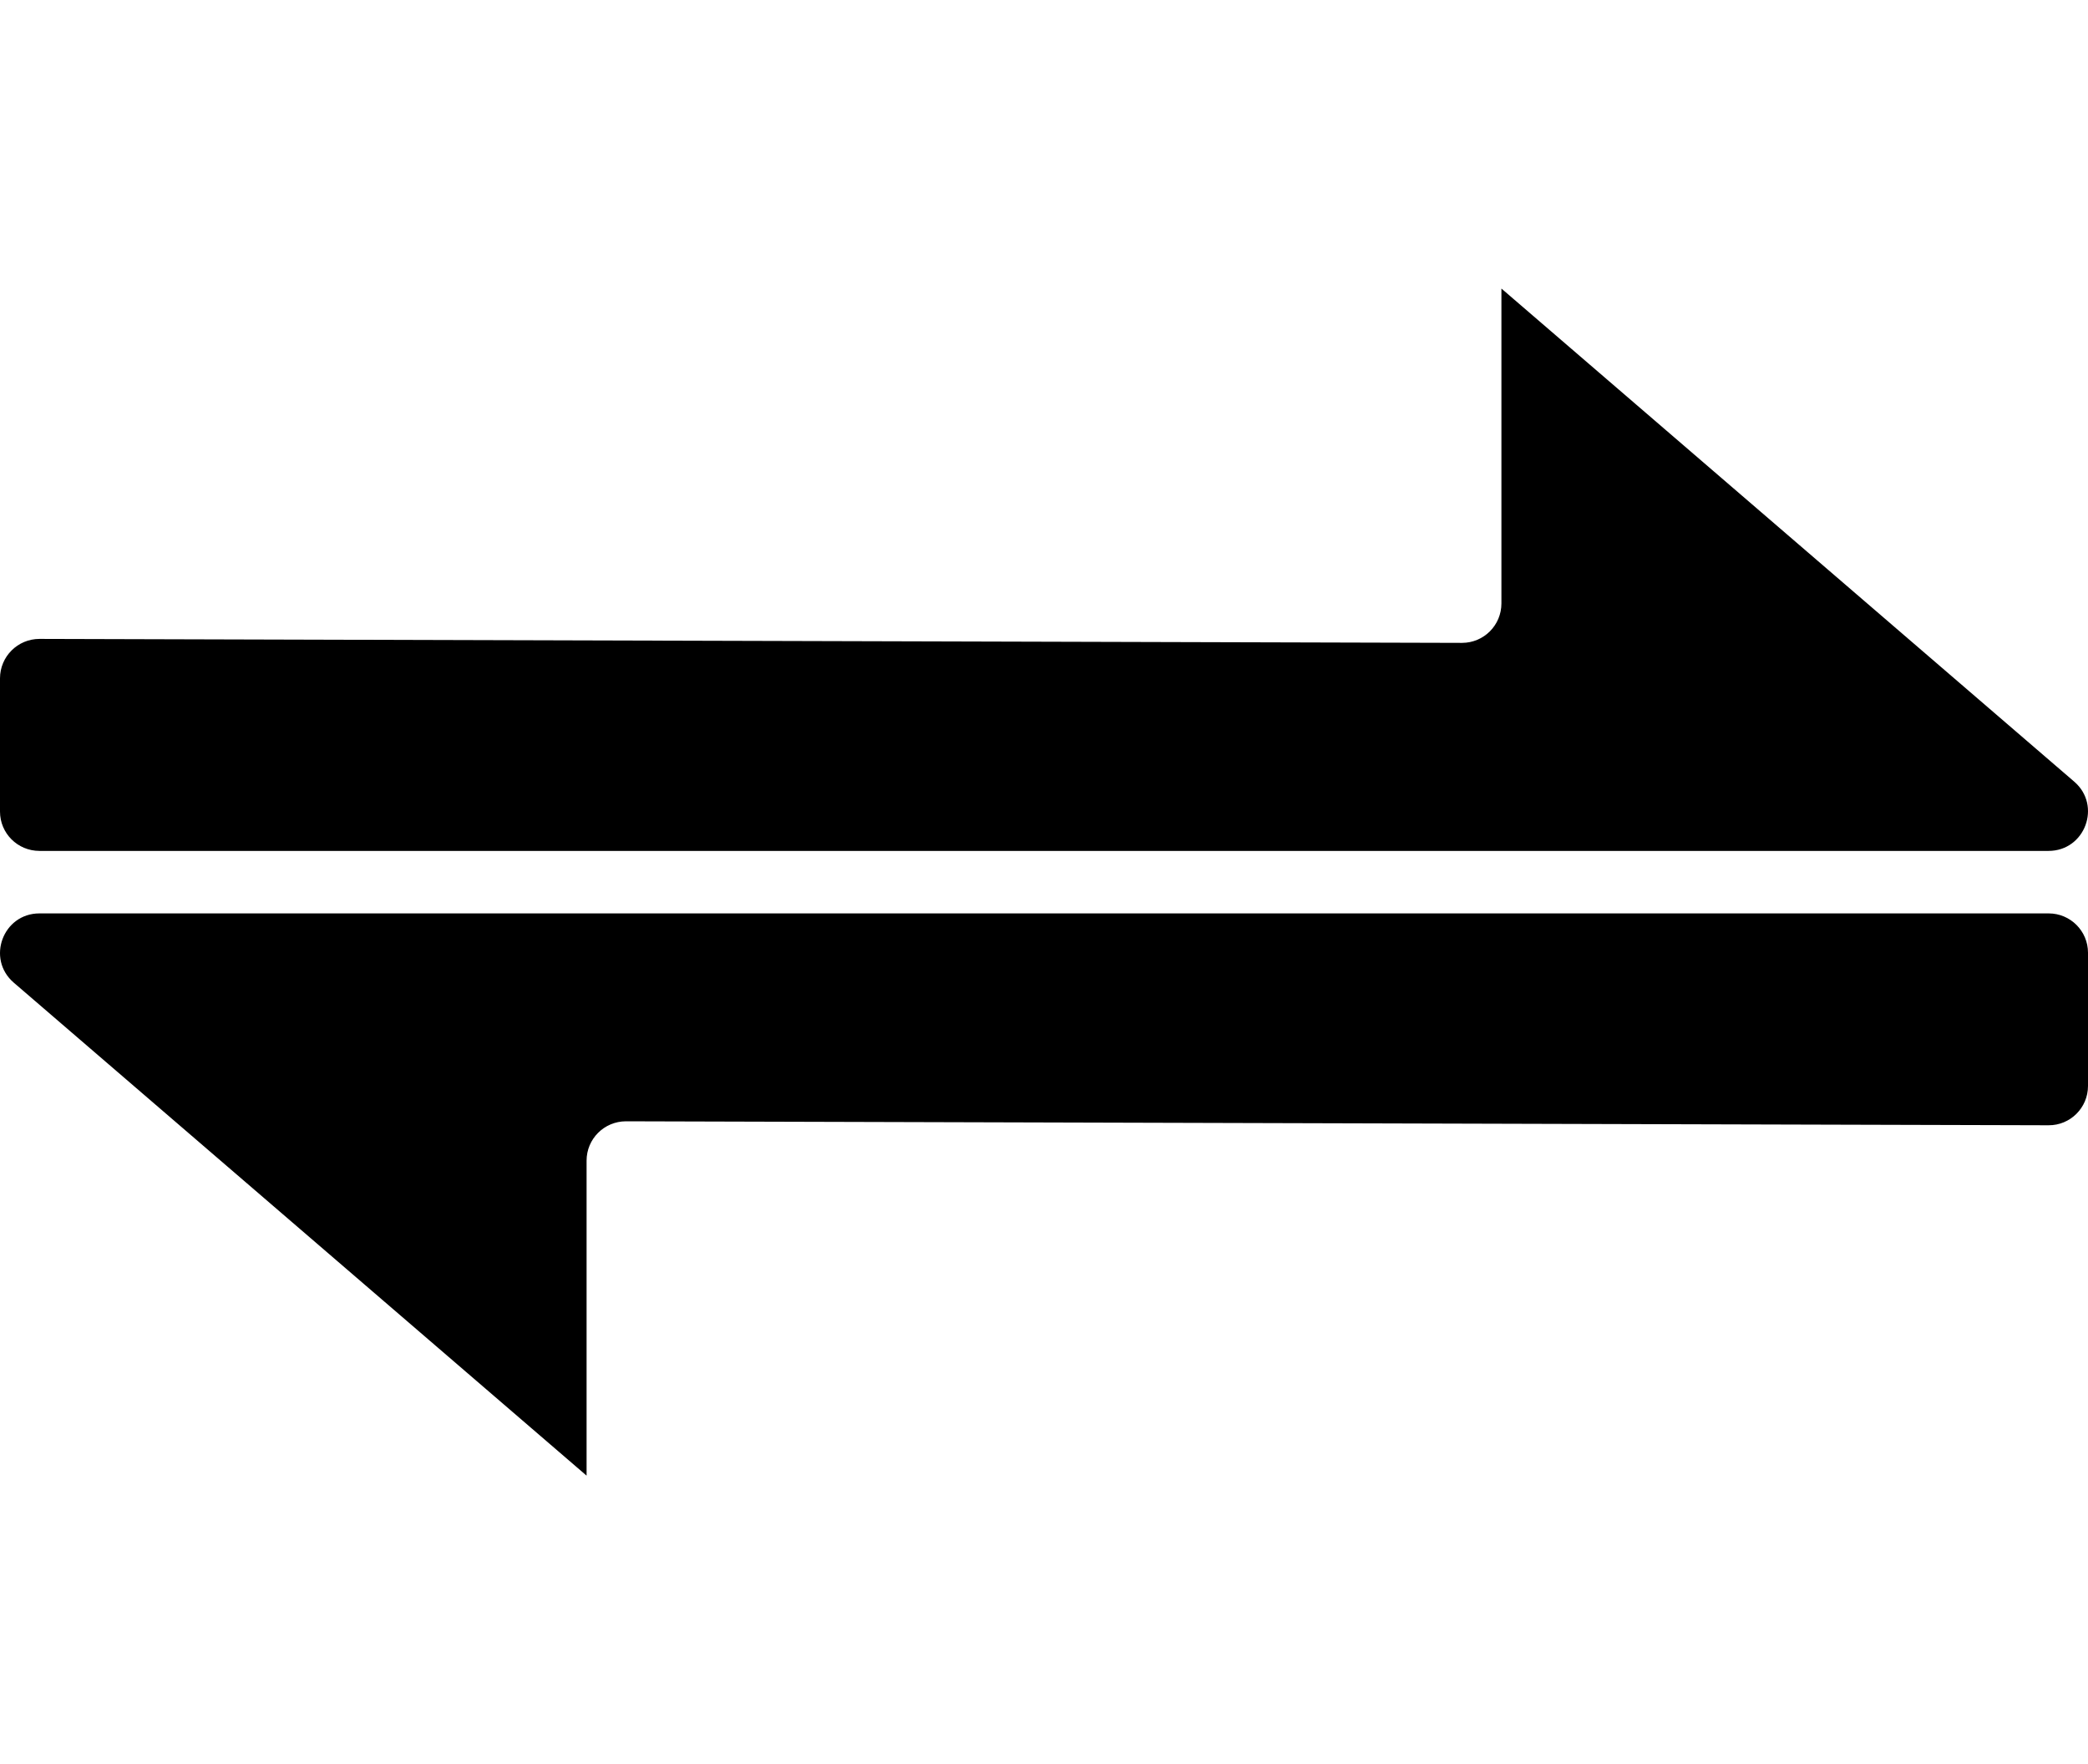
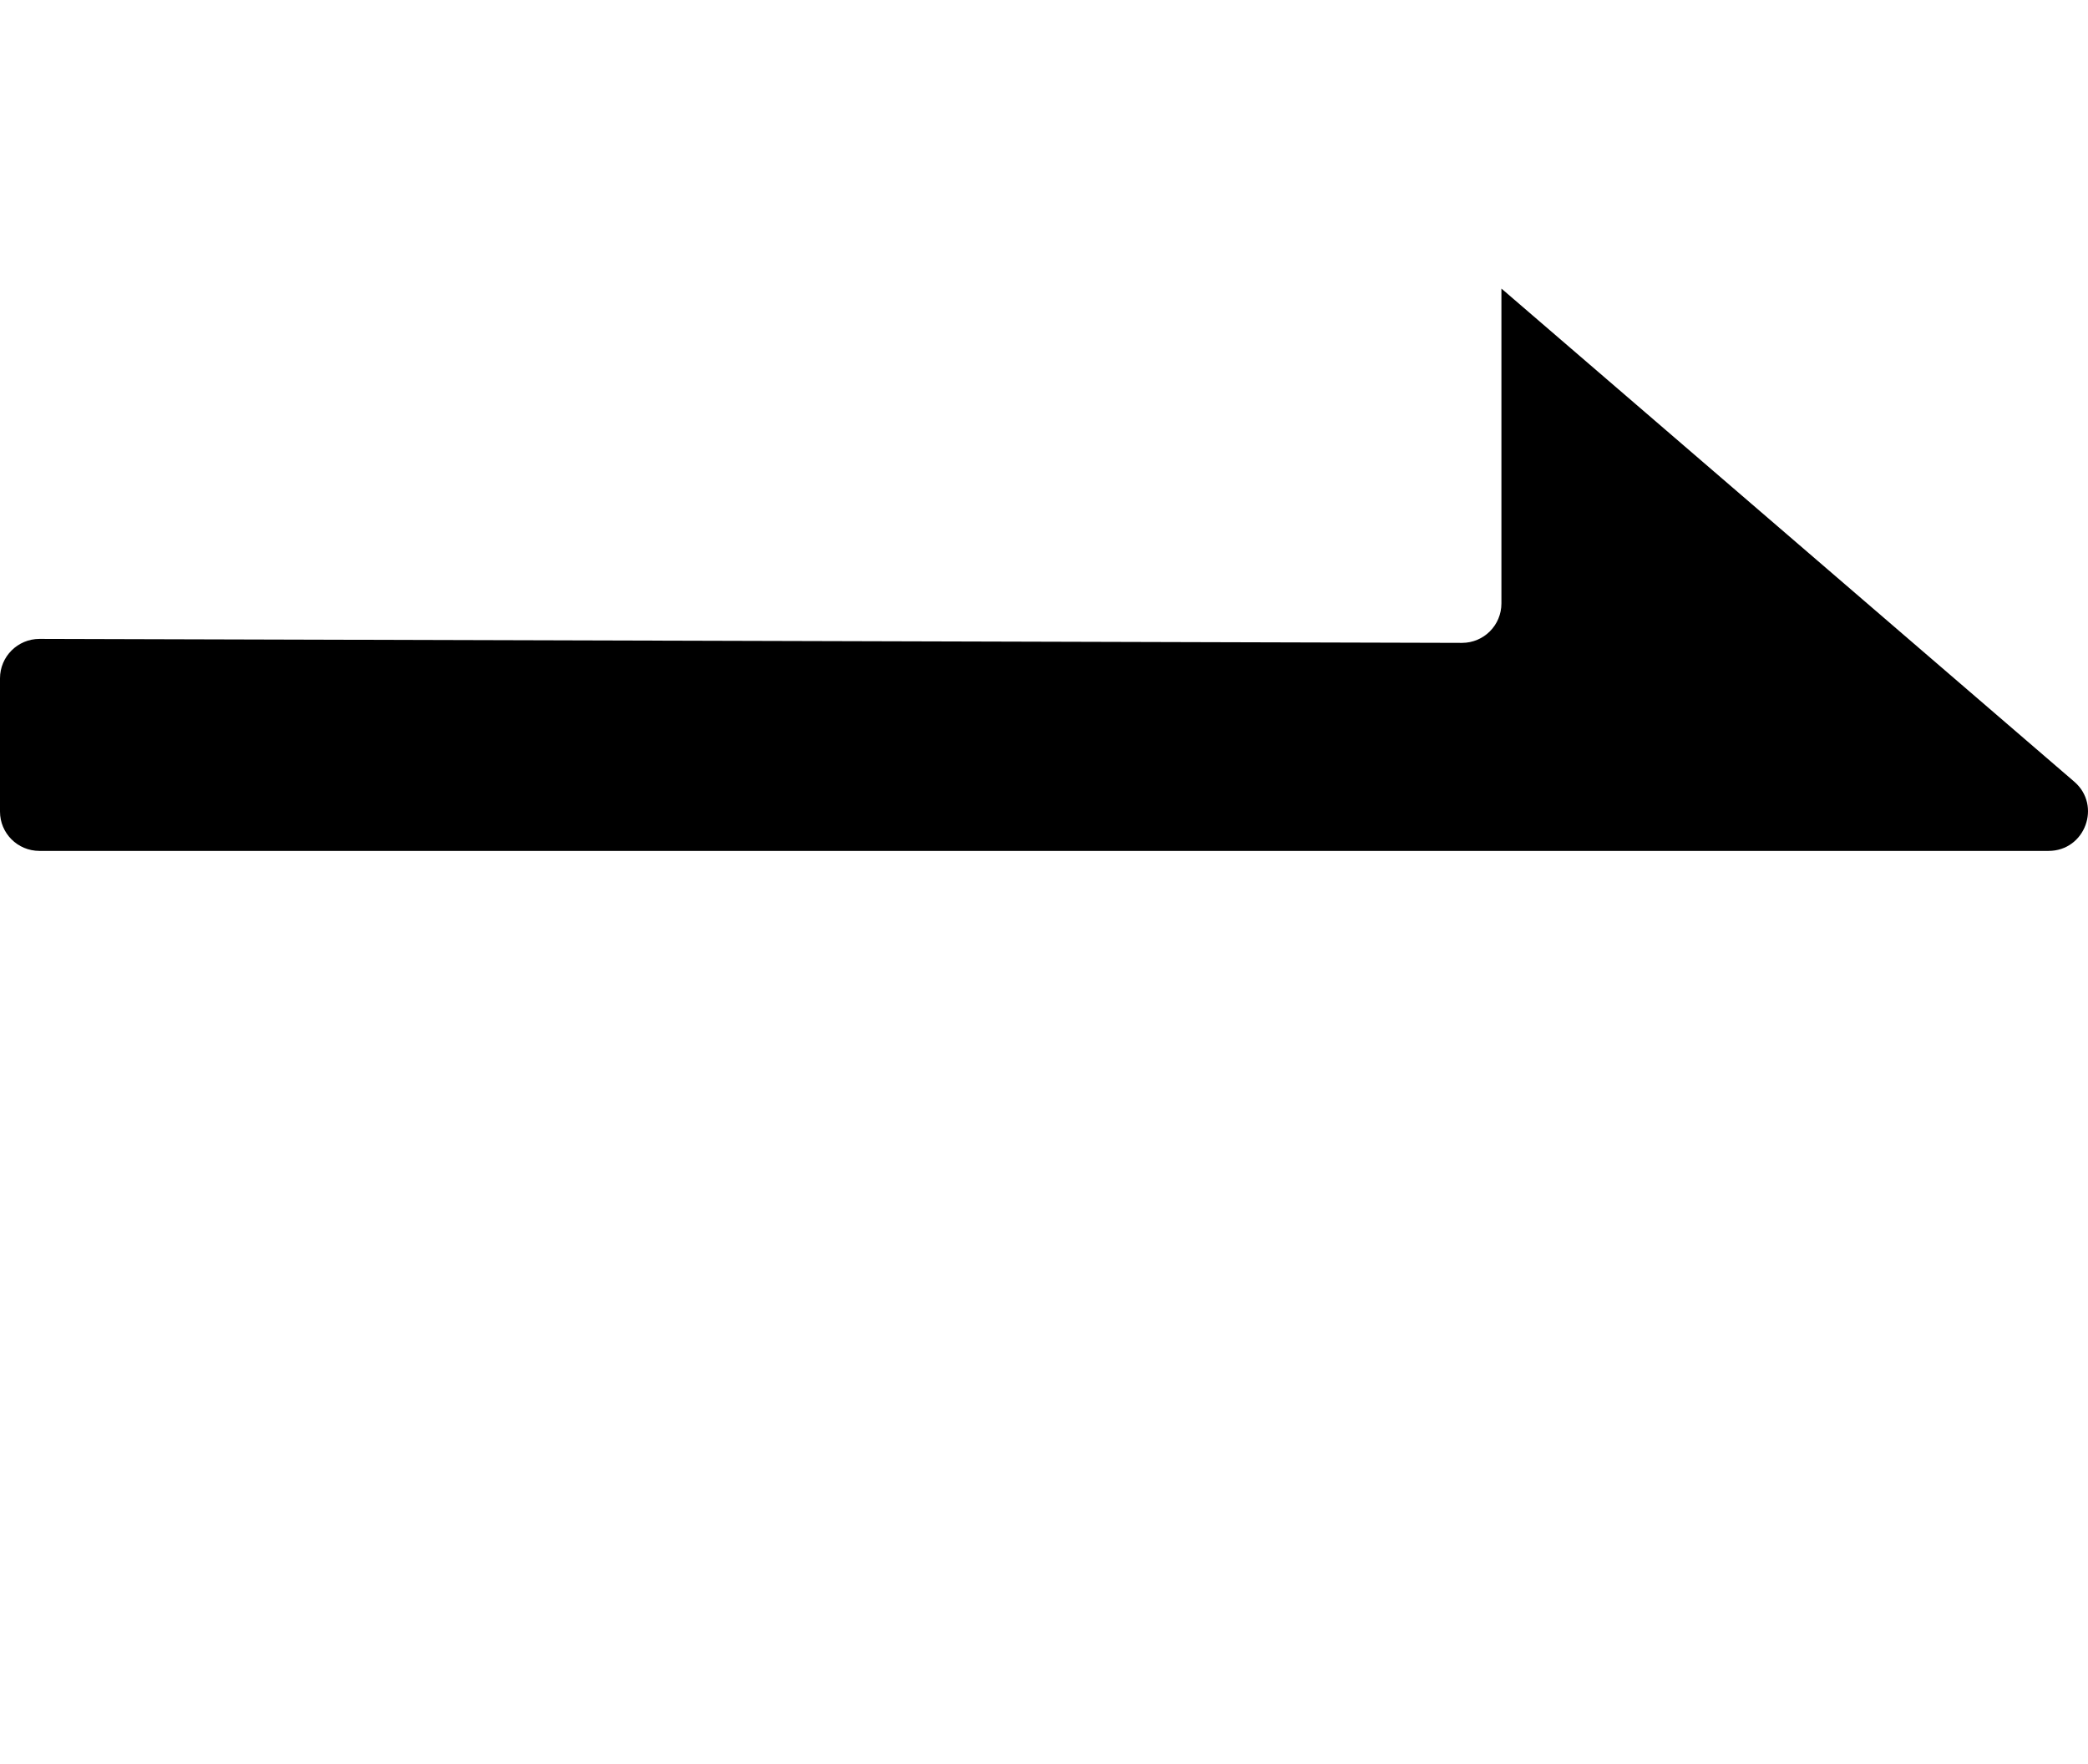
<svg xmlns="http://www.w3.org/2000/svg" viewBox="0 0 157.69 133.24" data-name="Layer 1" id="Layer_1">
-   <path d="M44.3,111.44L1.04,74.21c-2.09-1.8-.82-5.23,1.94-5.23h151.74c1.64,0,2.97,1.33,2.97,2.97v10.06c0,1.65-1.34,2.98-2.98,2.97l-107.43-.3c-1.65,0-2.98,1.33-2.98,2.97v23.79h0" />
  <path d="M113.4,21.8l43.25,37.23c2.09,1.8.82,5.23-1.94,5.23H2.98C1.33,64.26,0,62.93,0,61.29v-10.06c0-1.65,1.34-2.98,2.98-2.98l107.43.3c1.65,0,2.98-1.33,2.98-2.98v-23.78h0" />
</svg>